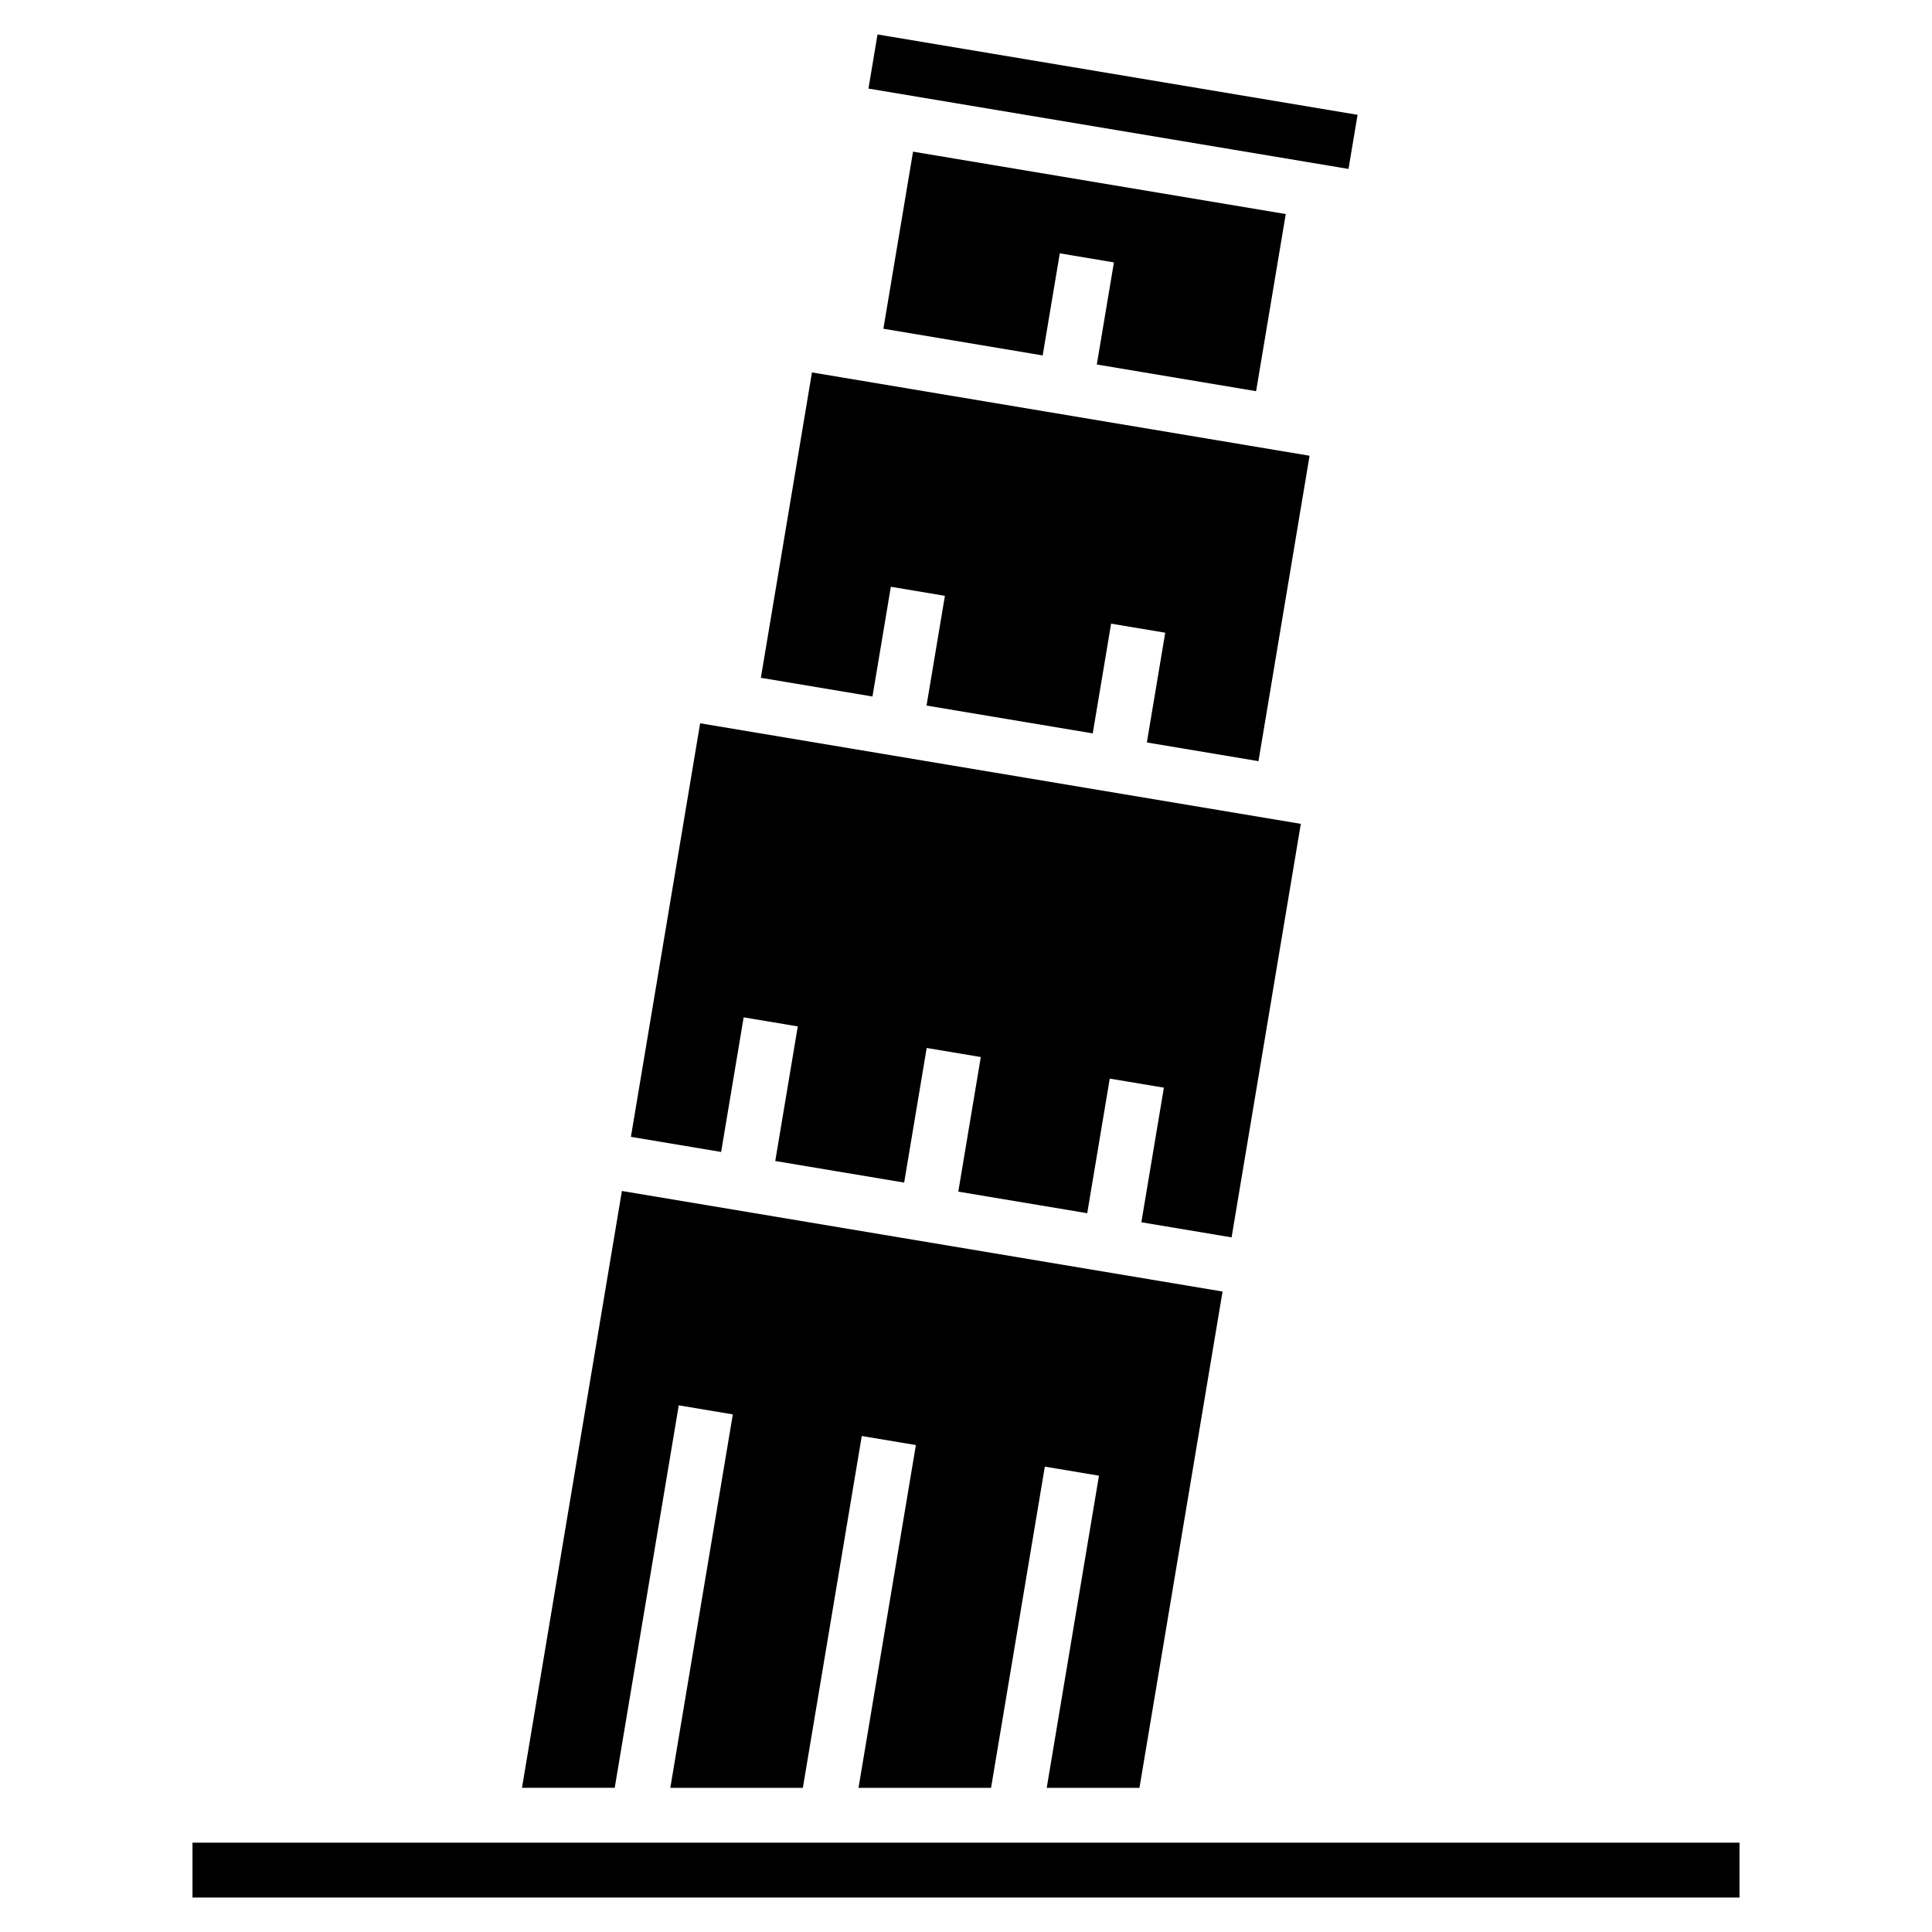
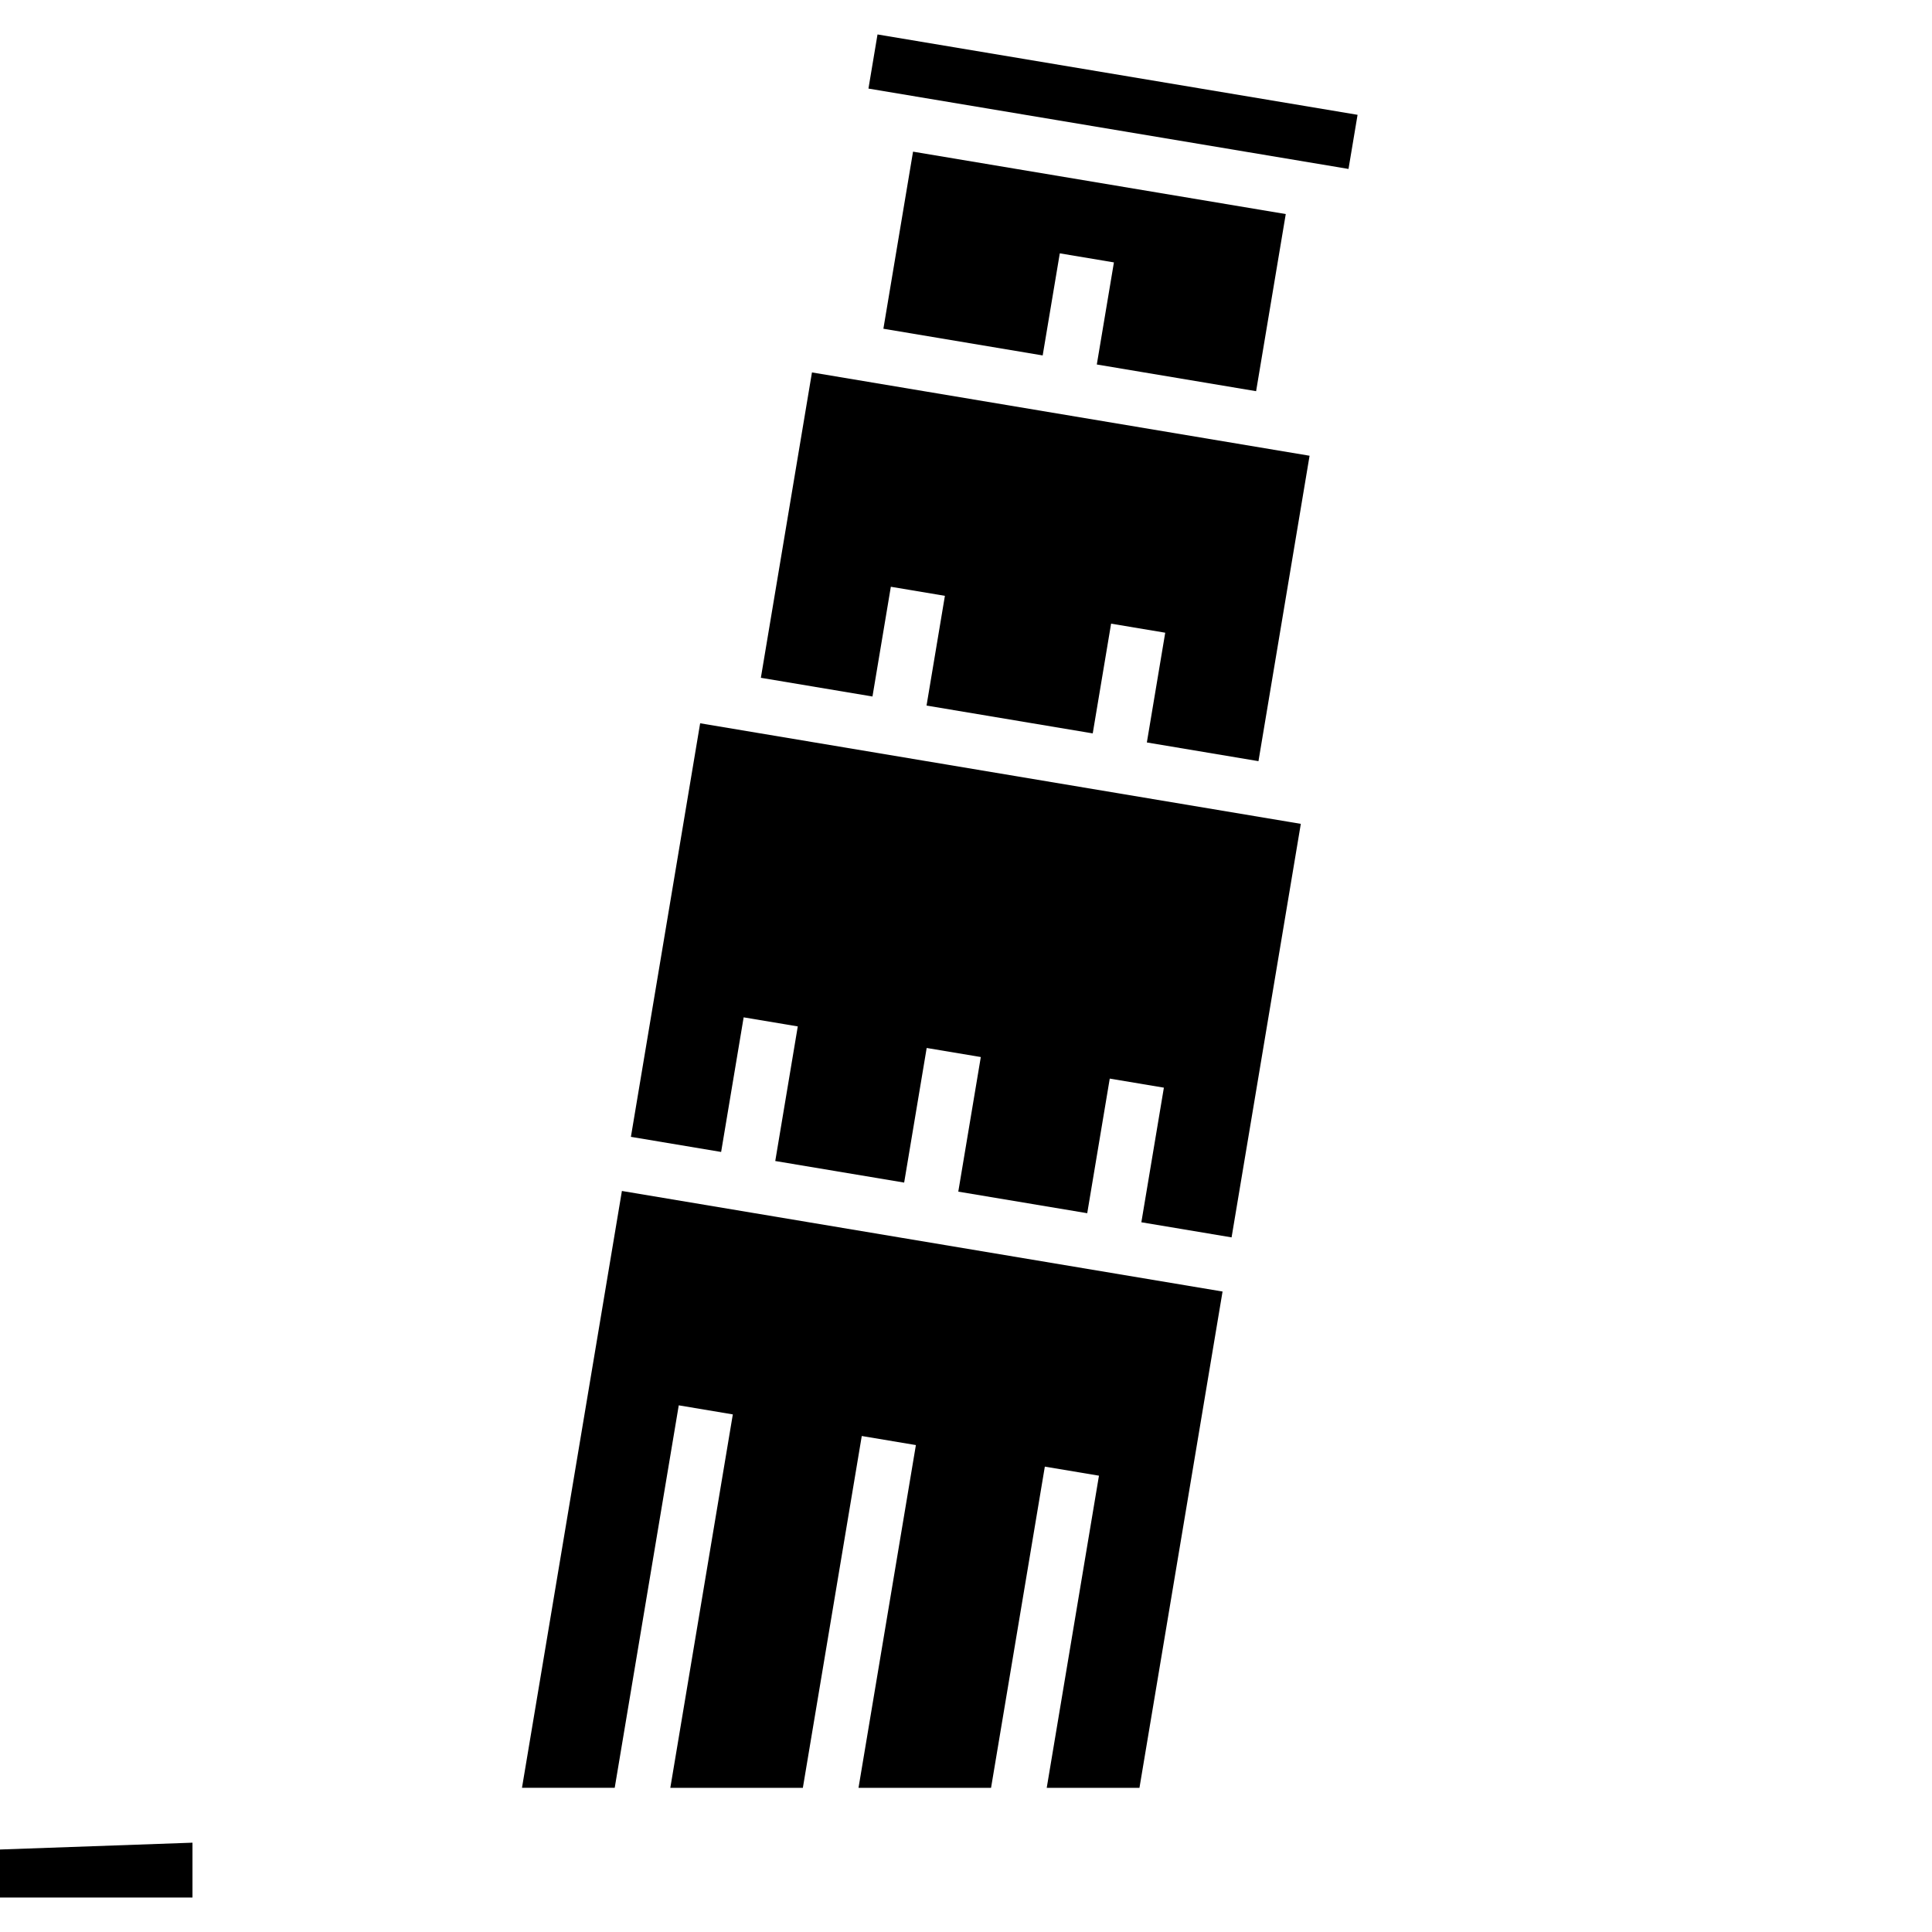
<svg xmlns="http://www.w3.org/2000/svg" fill="#000000" width="800px" height="800px" version="1.1" viewBox="144 144 512 512">
-   <path d="m329.56 335.68 159.17 26.648-18.348 109.59-23.91-4.004 5.969-35.672-14.344-2.402-5.969 35.672-34.172-5.715 5.969-35.672-14.344-2.402-5.969 35.672-34.16-5.715 5.969-35.672-14.344-2.402-5.969 35.672-23.91-4.004 18.348-109.59zm-134.55 296.65h409.98v14.539h-409.98zm181.54-479.2 127.22 21.297-2.402 14.344-127.22-21.297zm108.19 47.594-7.859 46.945-42.215-7.074 4.535-27.055-14.344-2.402-4.535 27.055-42.215-7.074 7.859-46.93 98.758 16.535zm-125.57 41.973 131.88 22.082-13.543 80.938-29.578-4.957 4.867-29.082-14.344-2.402-4.867 29.082-44.043-7.375 4.867-29.082-14.328-2.402-4.867 29.082-29.578-4.957 13.543-80.938zm108.82 243.57-22.023 131.53h-24.574l13.844-82.723-14.344-2.402-14.254 85.125h-35.125l15.207-90.836-14.344-2.402-15.613 93.242h-35.125l16.566-98.969-14.328-2.402-16.973 101.36h-24.574l26.48-158.17 159.17 26.648z" fill-rule="evenodd" />
+   <path d="m329.56 335.68 159.17 26.648-18.348 109.59-23.91-4.004 5.969-35.672-14.344-2.402-5.969 35.672-34.172-5.715 5.969-35.672-14.344-2.402-5.969 35.672-34.16-5.715 5.969-35.672-14.344-2.402-5.969 35.672-23.91-4.004 18.348-109.59zm-134.55 296.65v14.539h-409.98zm181.54-479.2 127.22 21.297-2.402 14.344-127.22-21.297zm108.19 47.594-7.859 46.945-42.215-7.074 4.535-27.055-14.344-2.402-4.535 27.055-42.215-7.074 7.859-46.93 98.758 16.535zm-125.57 41.973 131.88 22.082-13.543 80.938-29.578-4.957 4.867-29.082-14.344-2.402-4.867 29.082-44.043-7.375 4.867-29.082-14.328-2.402-4.867 29.082-29.578-4.957 13.543-80.938zm108.82 243.57-22.023 131.53h-24.574l13.844-82.723-14.344-2.402-14.254 85.125h-35.125l15.207-90.836-14.344-2.402-15.613 93.242h-35.125l16.566-98.969-14.328-2.402-16.973 101.36h-24.574l26.48-158.17 159.17 26.648z" fill-rule="evenodd" />
</svg>